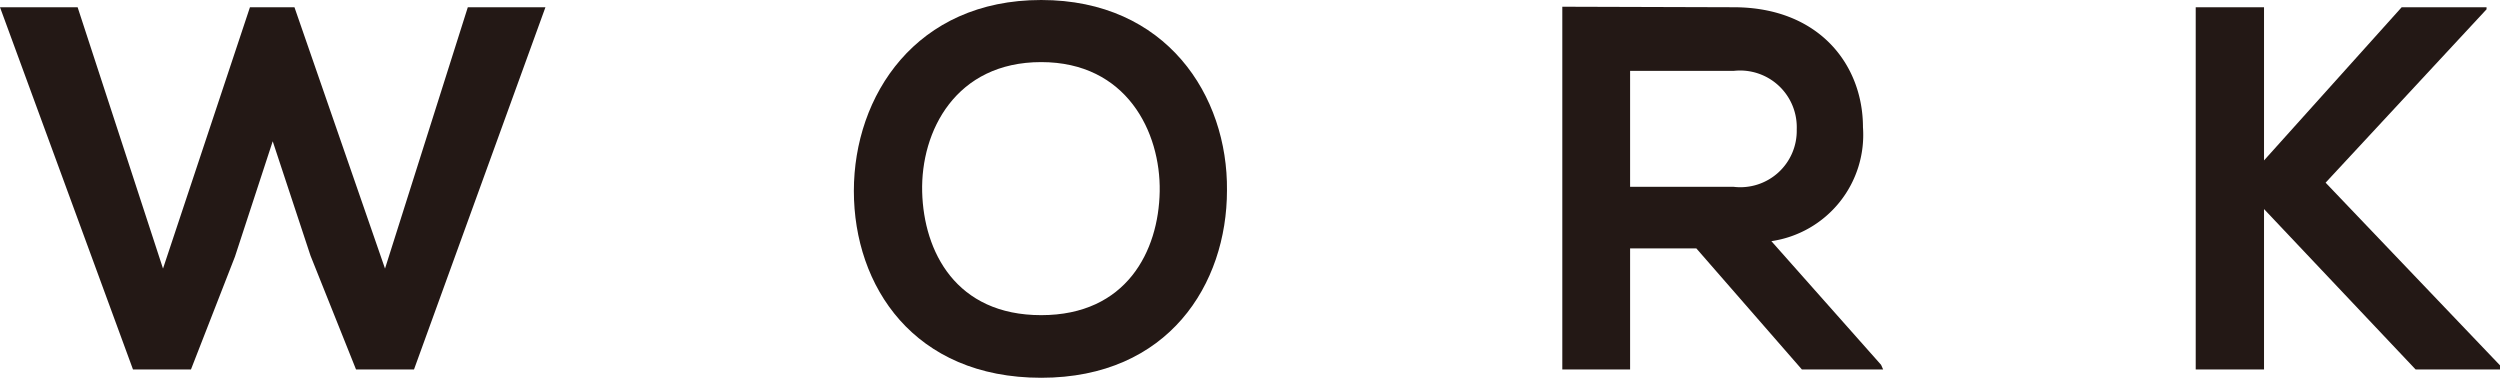
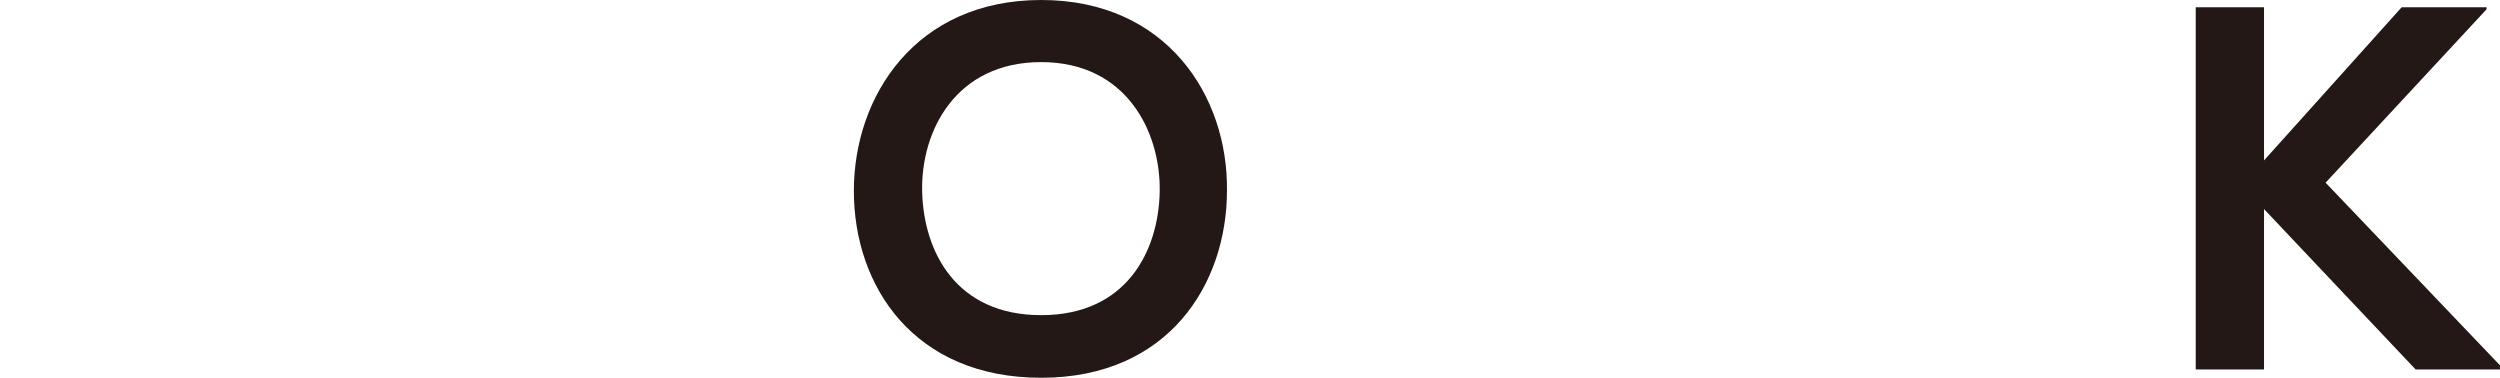
<svg xmlns="http://www.w3.org/2000/svg" viewBox="0 0 96.62 14.6">
  <defs>
    <style>.cls-1{fill:#231815;}</style>
  </defs>
  <title>アセット 11</title>
  <g id="レイヤー_2" data-name="レイヤー 2">
    <g id="レイヤー_2-2" data-name="レイヤー 2">
-       <path class="cls-1" d="M16,14.28H13.76L12,9.88,10.54,5.46,9.08,9.92l-1.7,4.36H5.14L0,.28H3l3.3,10.1L9.66.28h1.72l3.5,10.1L18.08.28h3Z" />
      <path class="cls-1" d="M47.42,7.36c0,3.62-2.26,7.24-7.18,7.24S33,11.06,33,7.38,35.4,0,40.24,0,47.46,3.7,47.42,7.36Zm-11.78.06c.06,2.3,1.3,4.76,4.6,4.76S44.78,9.7,44.82,7.4s-1.28-5-4.58-5S35.58,5.06,35.64,7.42Z" />
-       <path class="cls-1" d="M72.78,14.28H69.64L65.56,9.6H63v4.68H60.38V.26L67,.28c3.3,0,5,2.22,5,4.64a4.15,4.15,0,0,1-3.54,4.4l4.24,4.78ZM63,2.74V7.22h4A2.18,2.18,0,0,0,69.44,5,2.19,2.19,0,0,0,67,2.74Z" />
      <path class="cls-1" d="M96.1.36l-6.22,6.7,6.74,7.06v.16H93.36L87.5,8.08v6.2H84.86V.28H87.5V6.2L92.82.28H96.1Z" />
    </g>
  </g>
</svg>